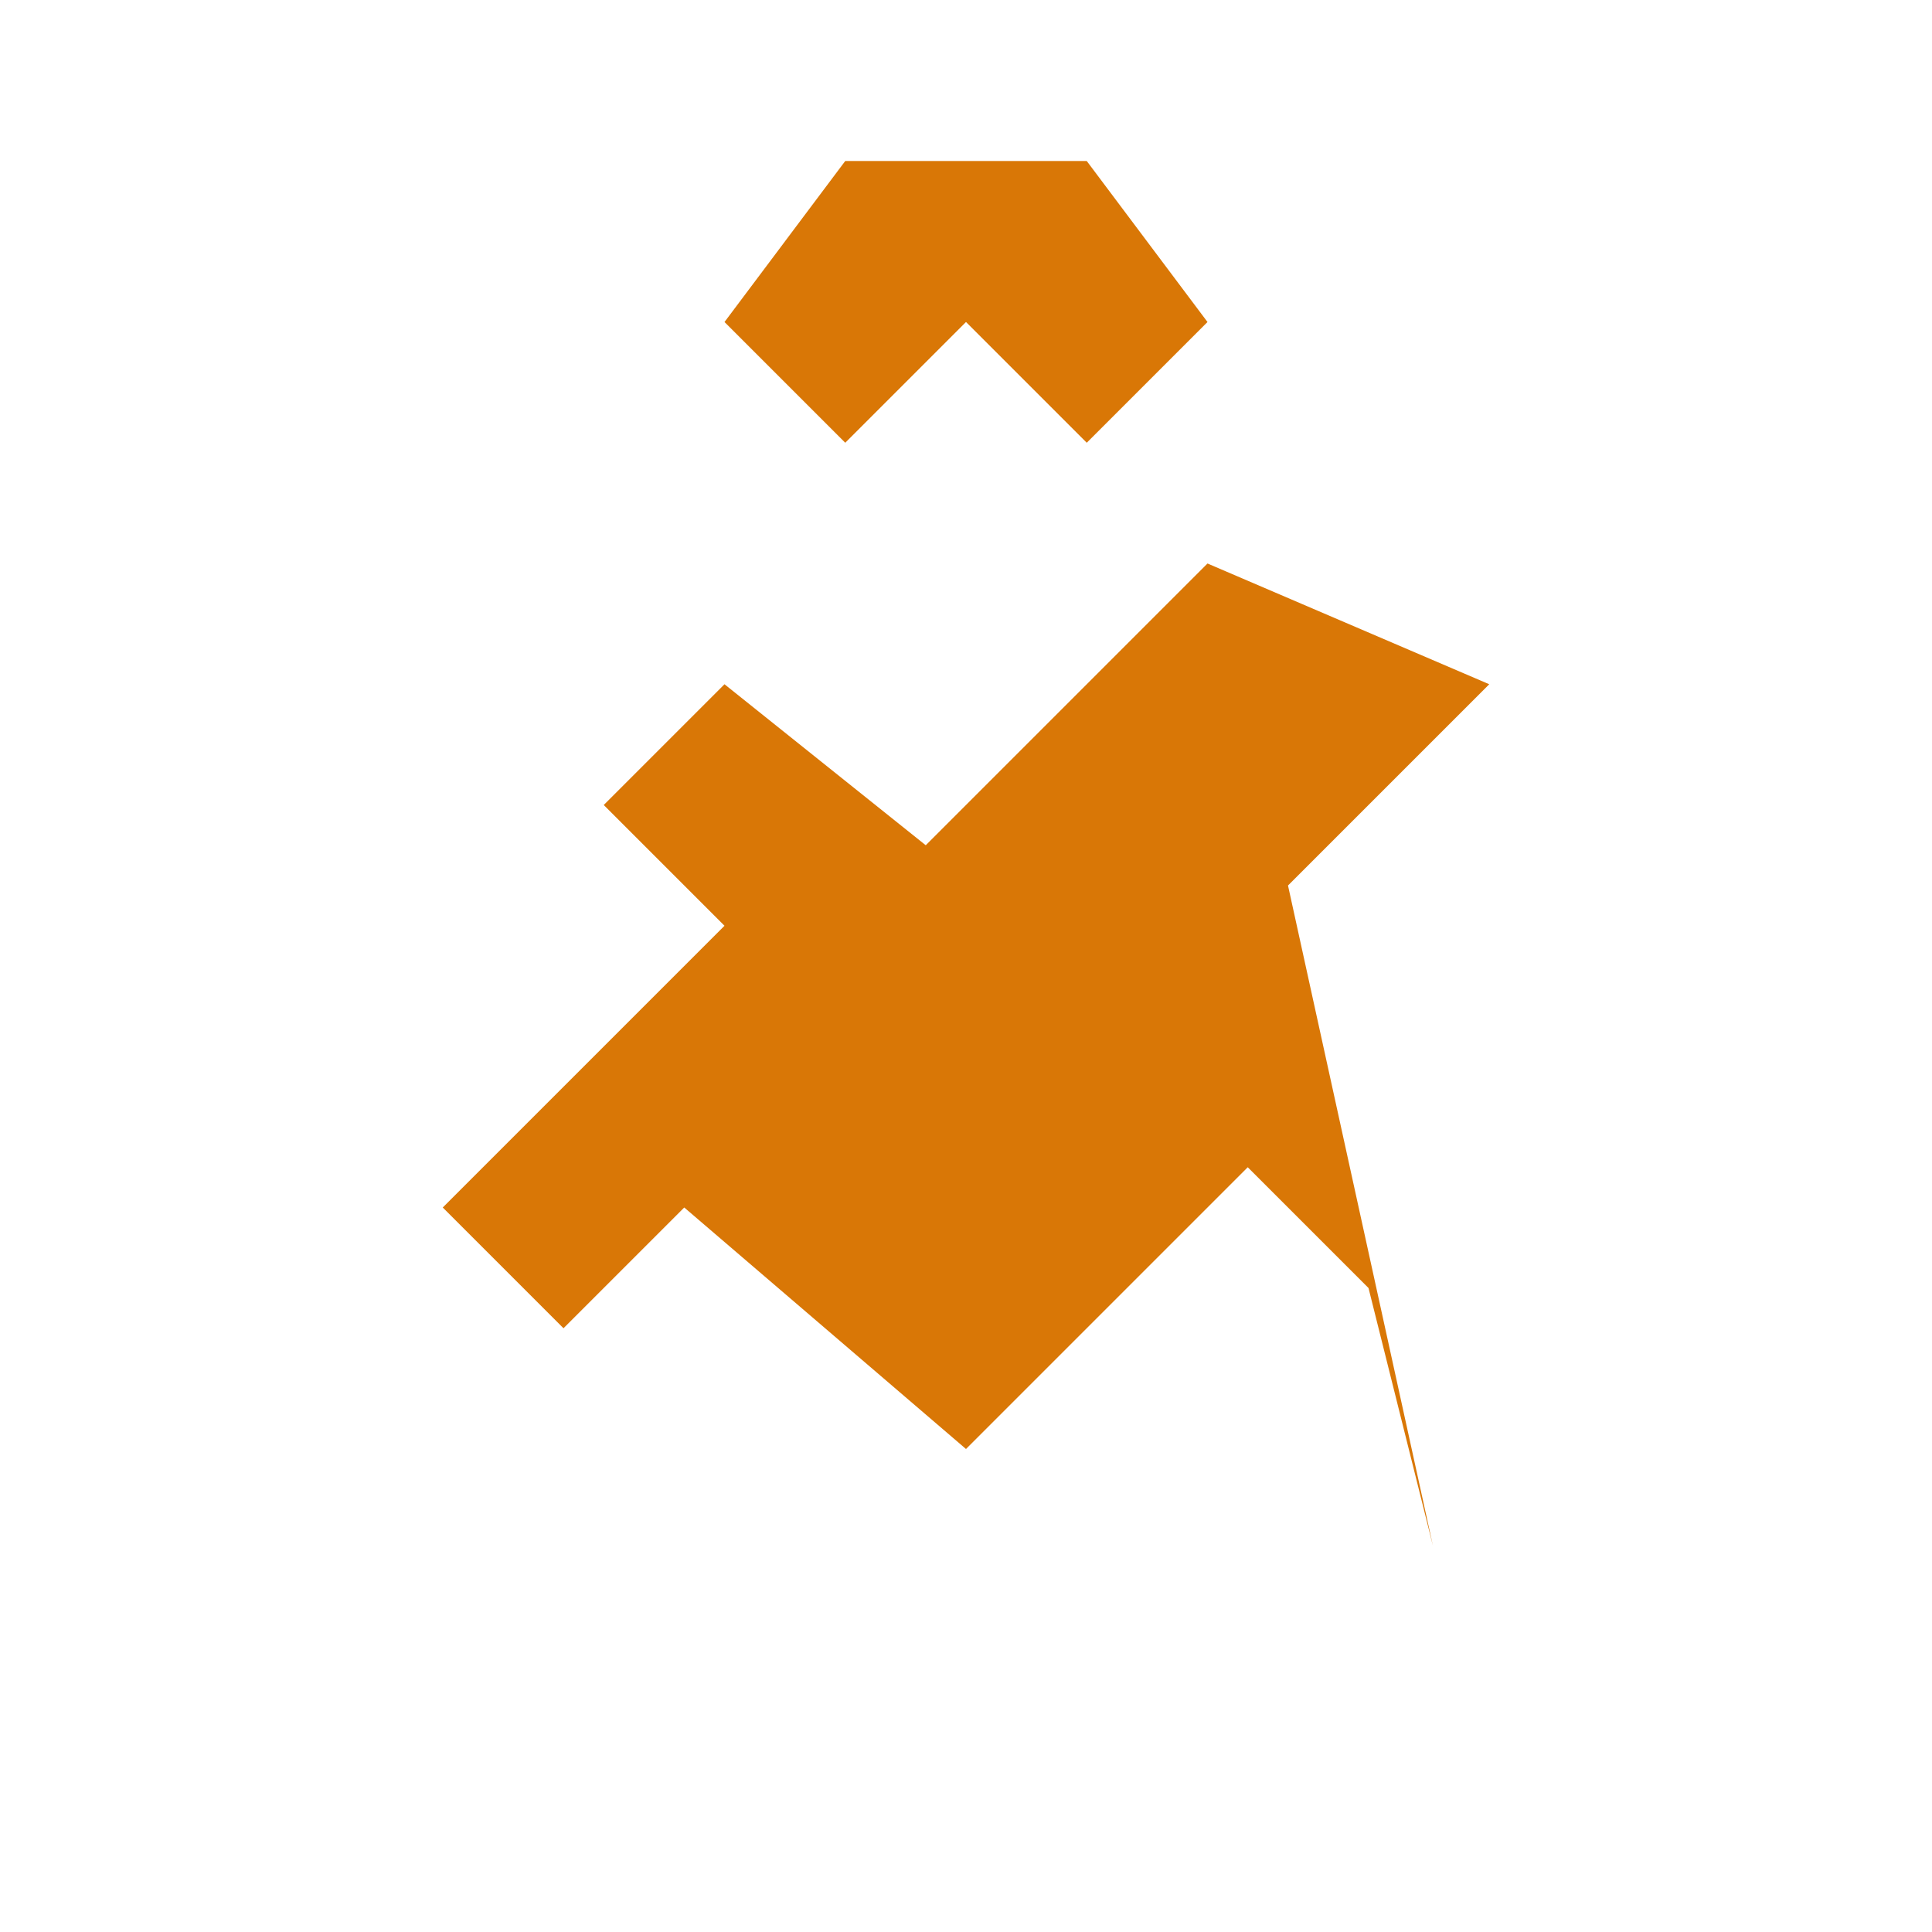
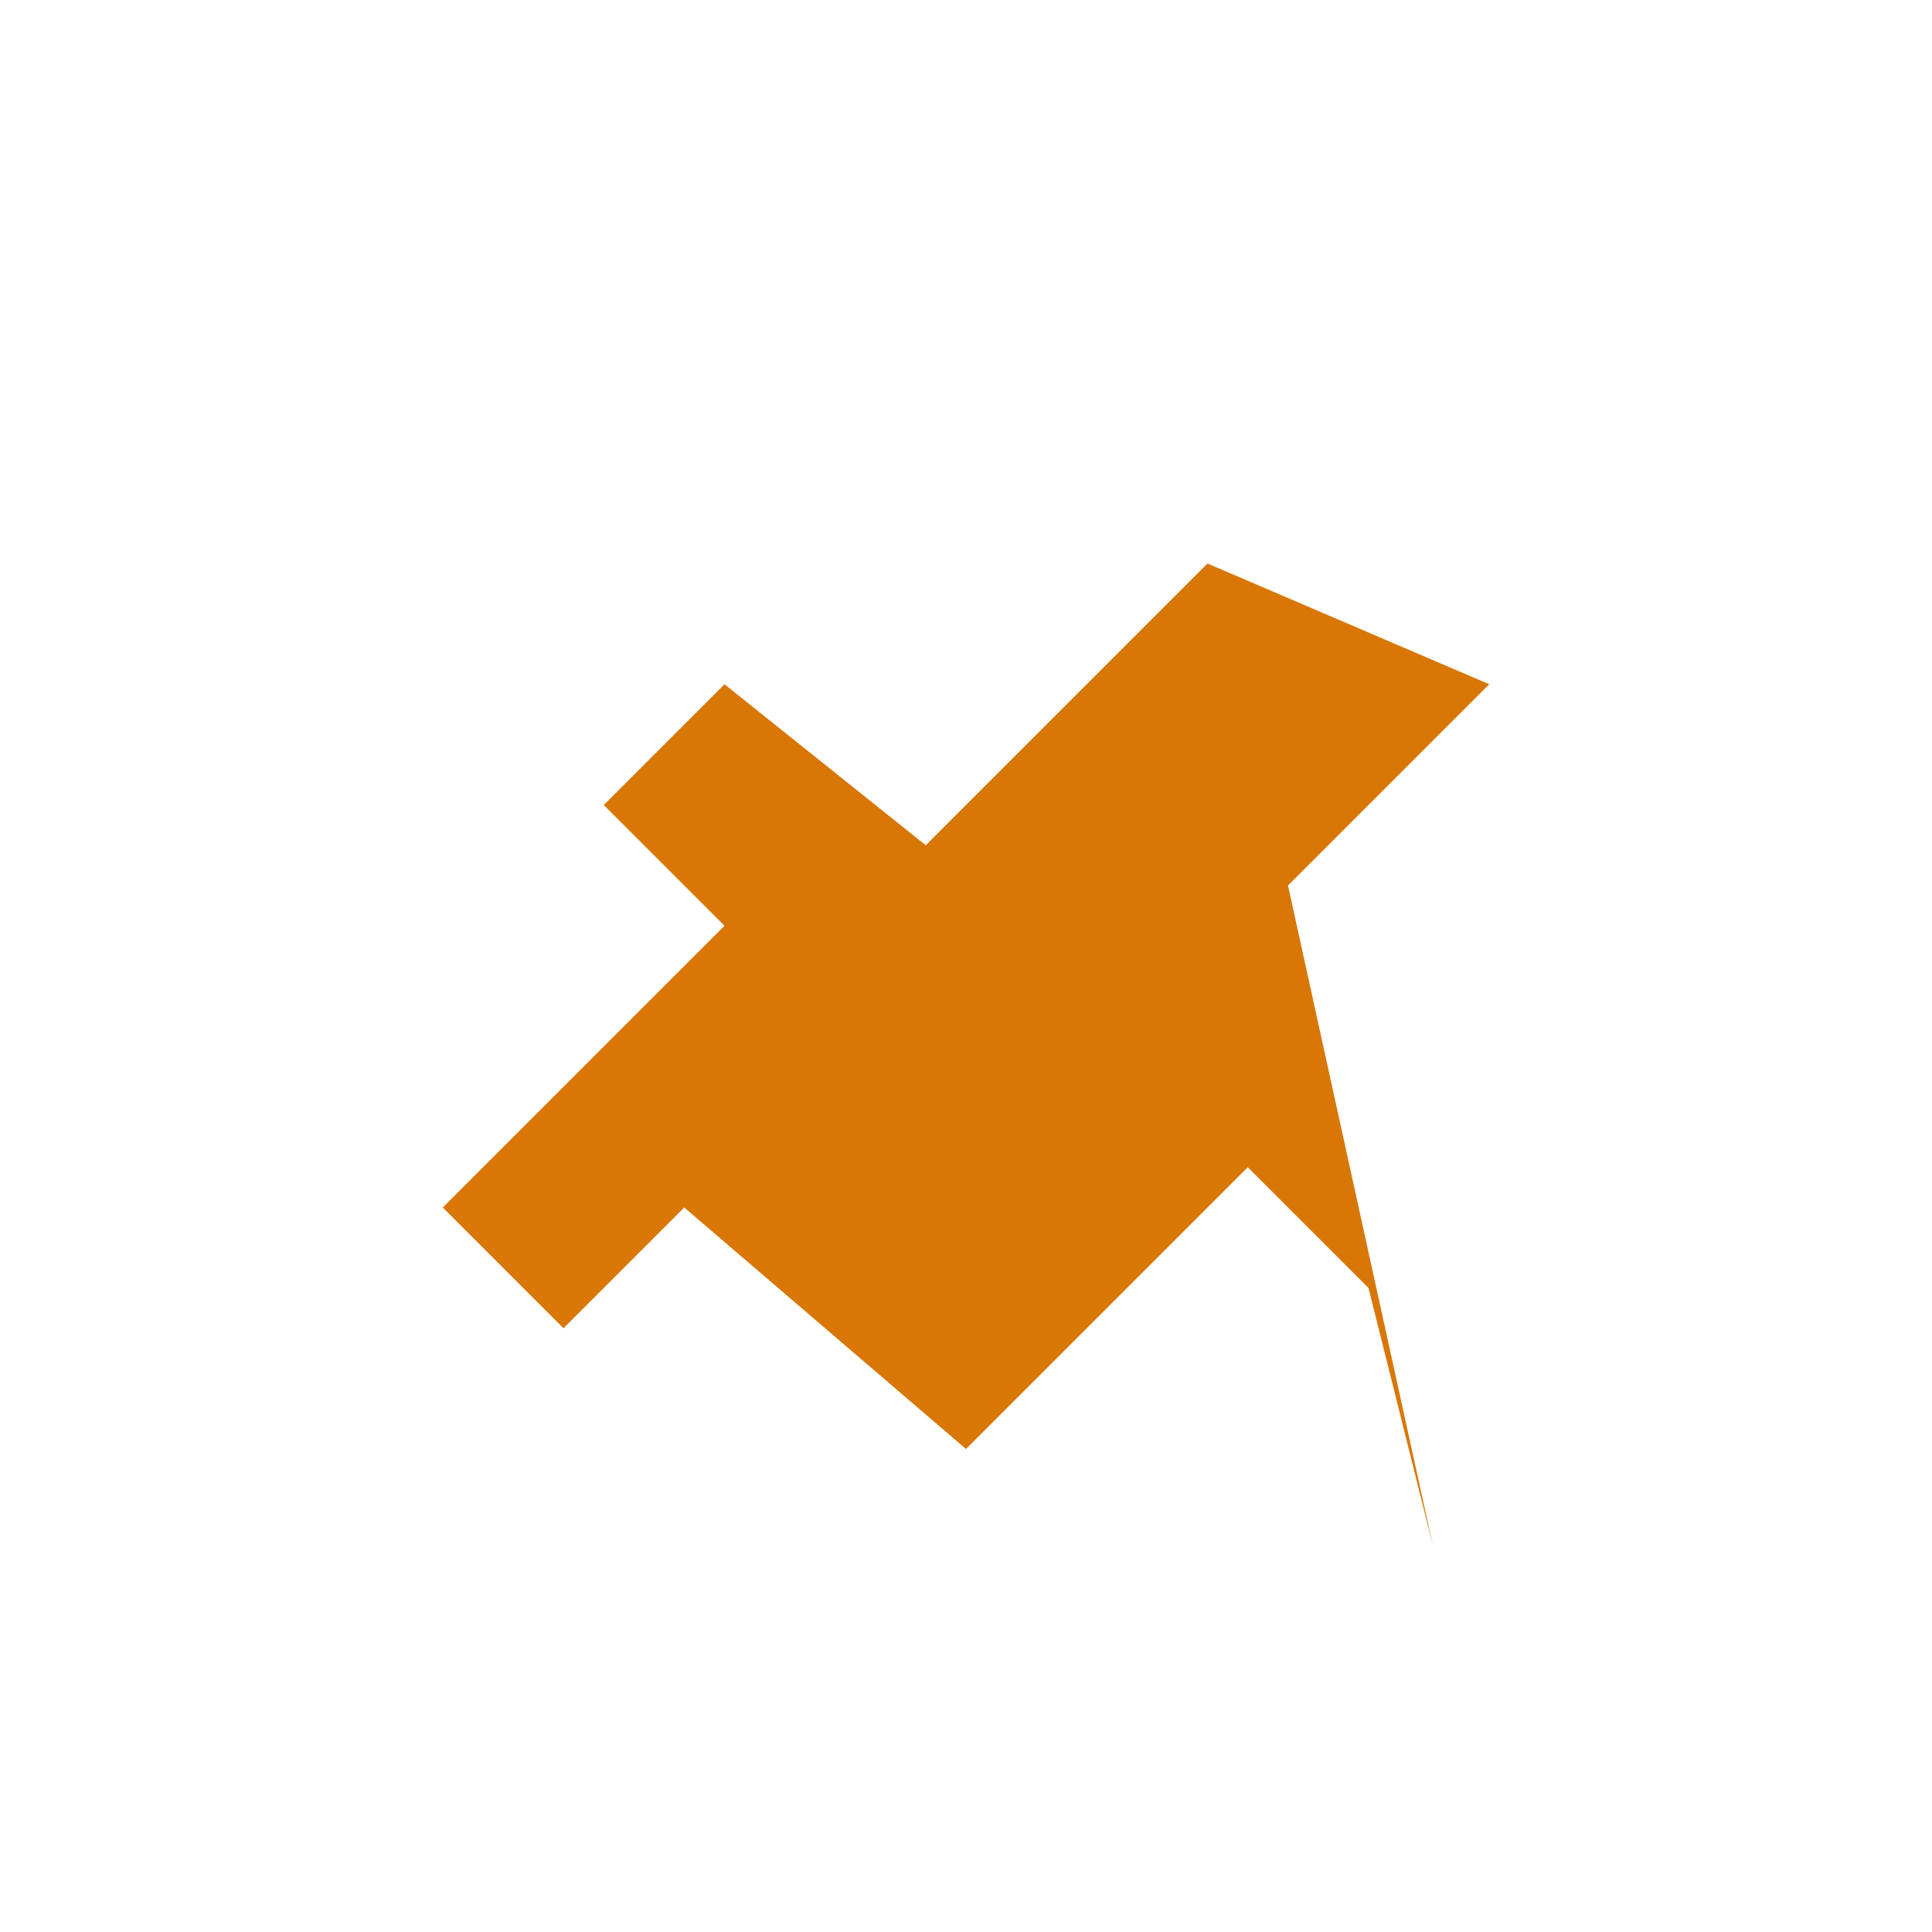
<svg xmlns="http://www.w3.org/2000/svg" width="32" height="32" viewBox="0 0 24 24" fill="none">
  <path d="M17.8 19.2 16 11l3.5-3.5C21 6 21 6 21 6l-2.5 2.5L15 7l-3.5 3.5L9 8.5 7.5 10 9 11.5l-3.5 3.5L7 16.5l1.5-1.5L12 18l3.5-3.5L17 16l.8 3.2z" fill="#d97706" />
-   <path d="M10.5 2 9 4l1.5 1.5L12 4l1.5 1.5L15 4l-1.5-2h-3z" fill="#d97706" />
</svg>